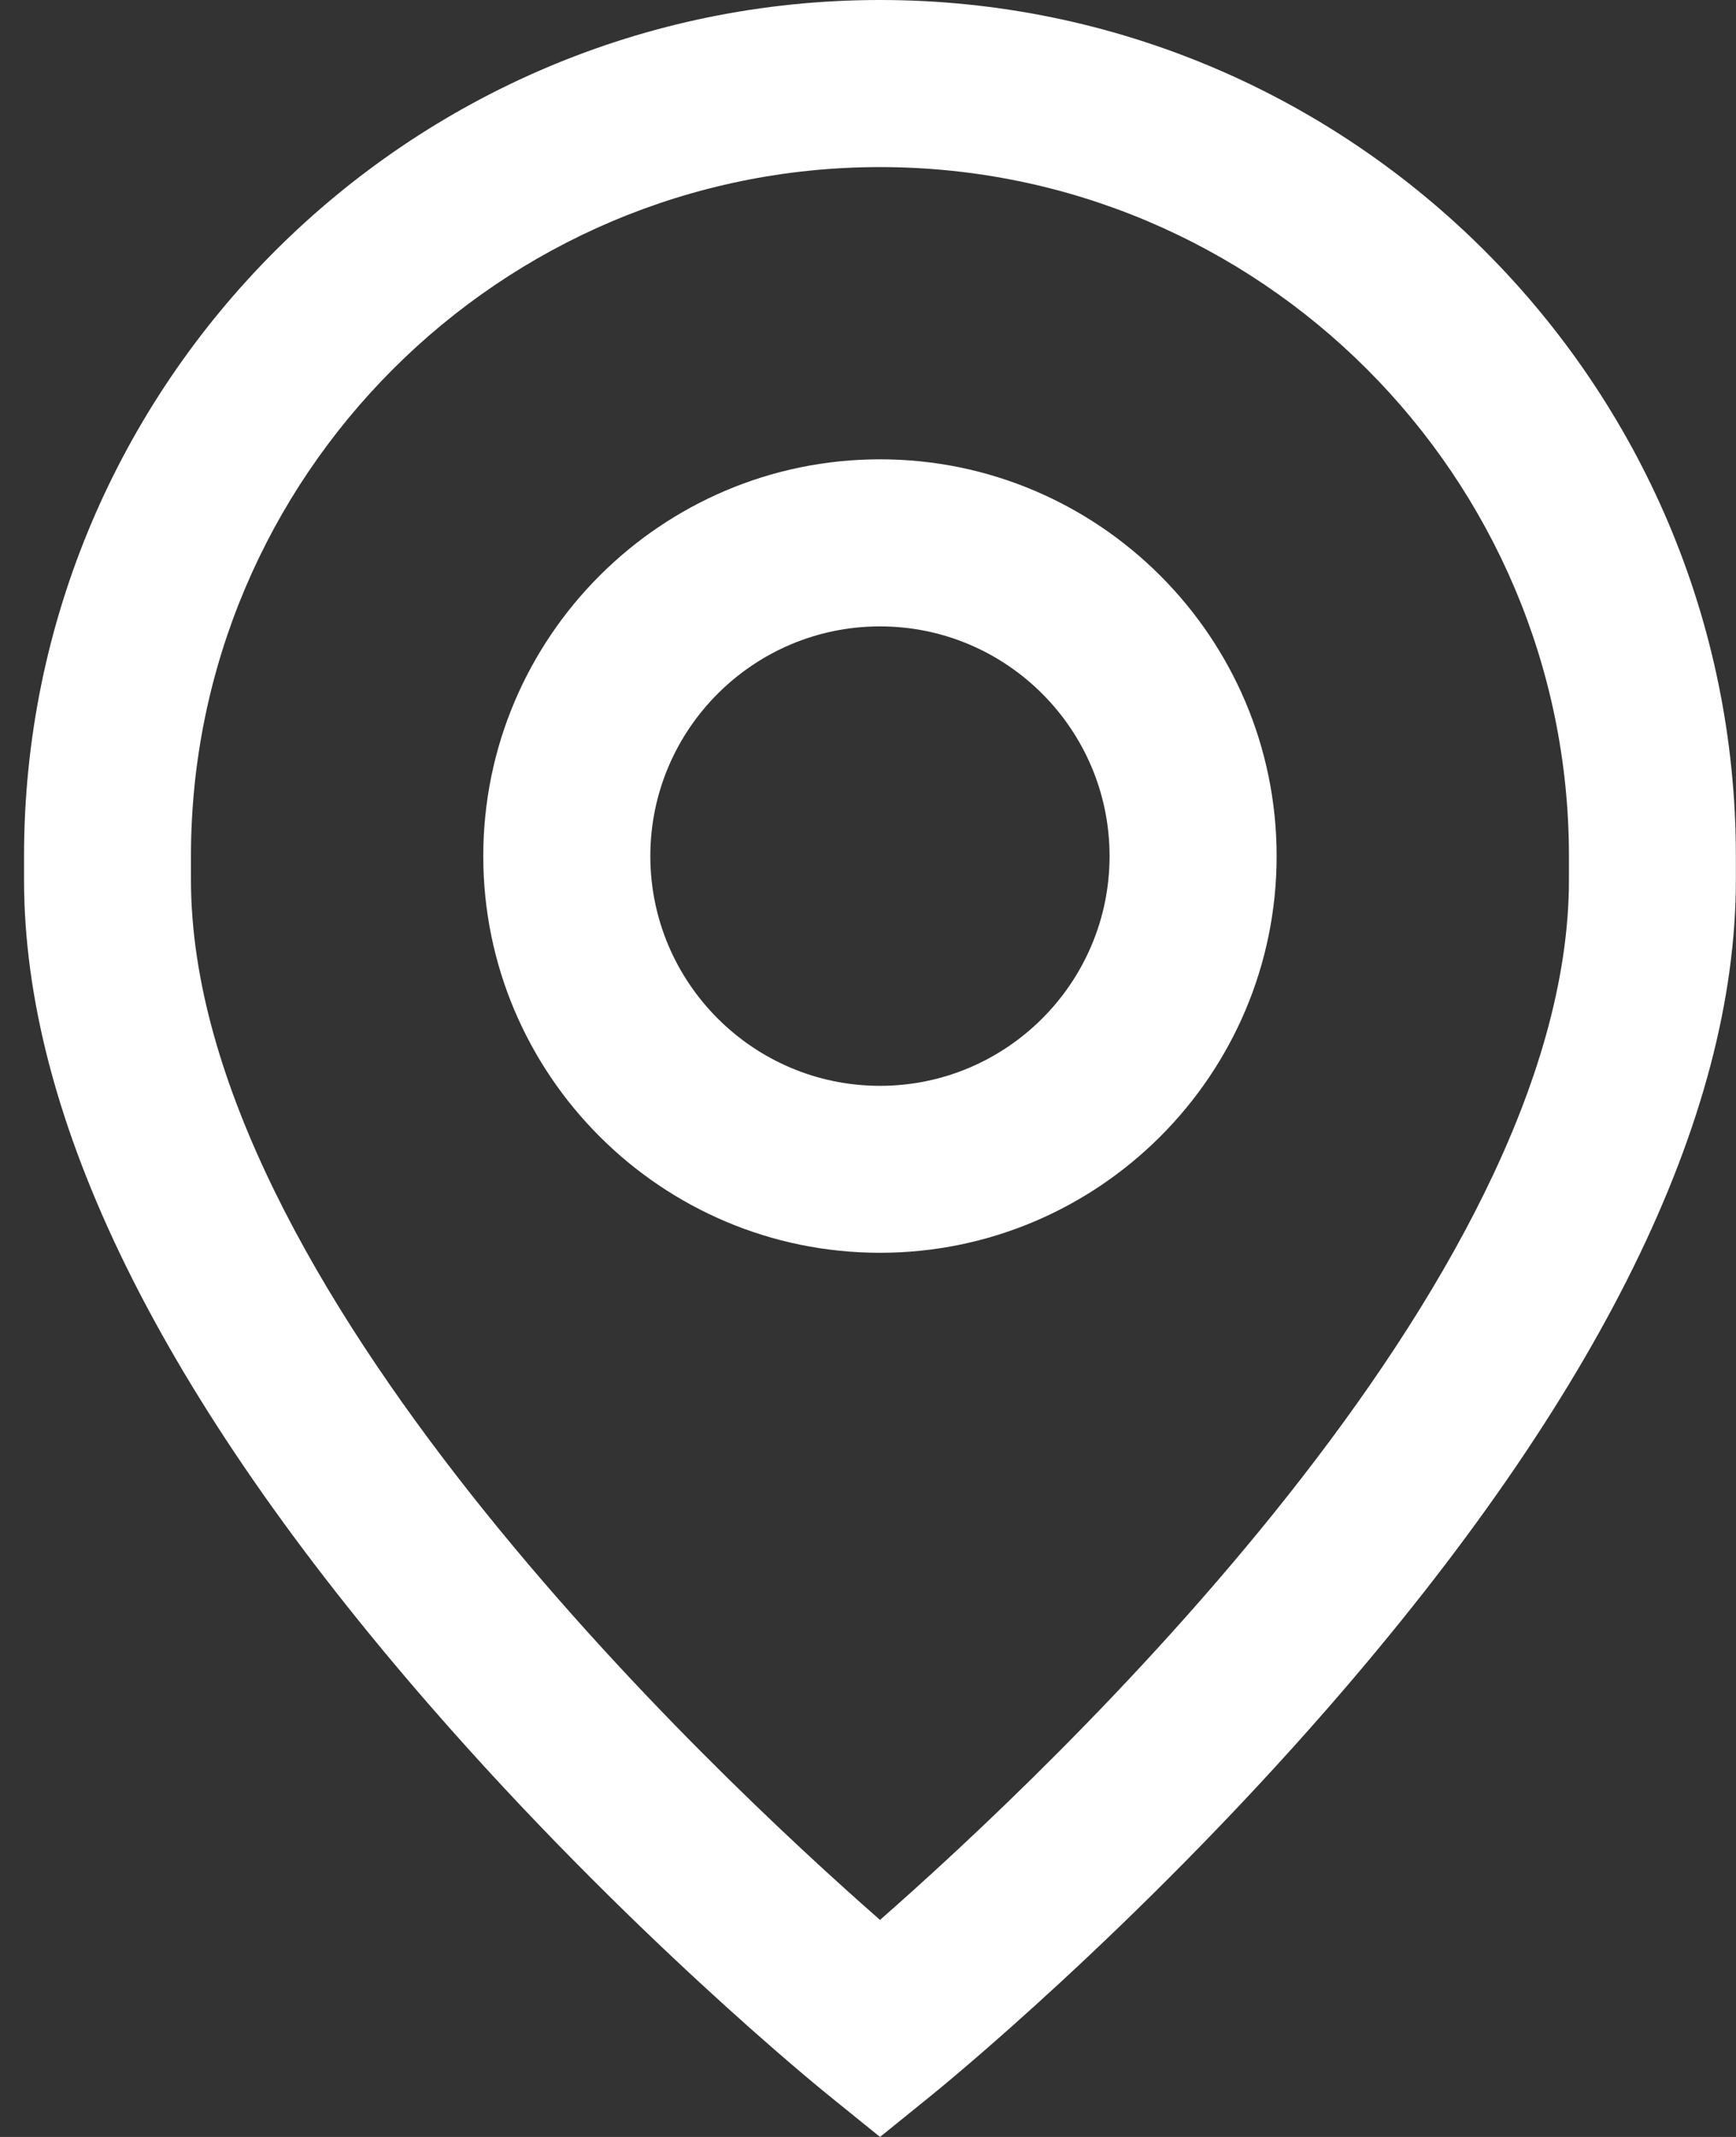
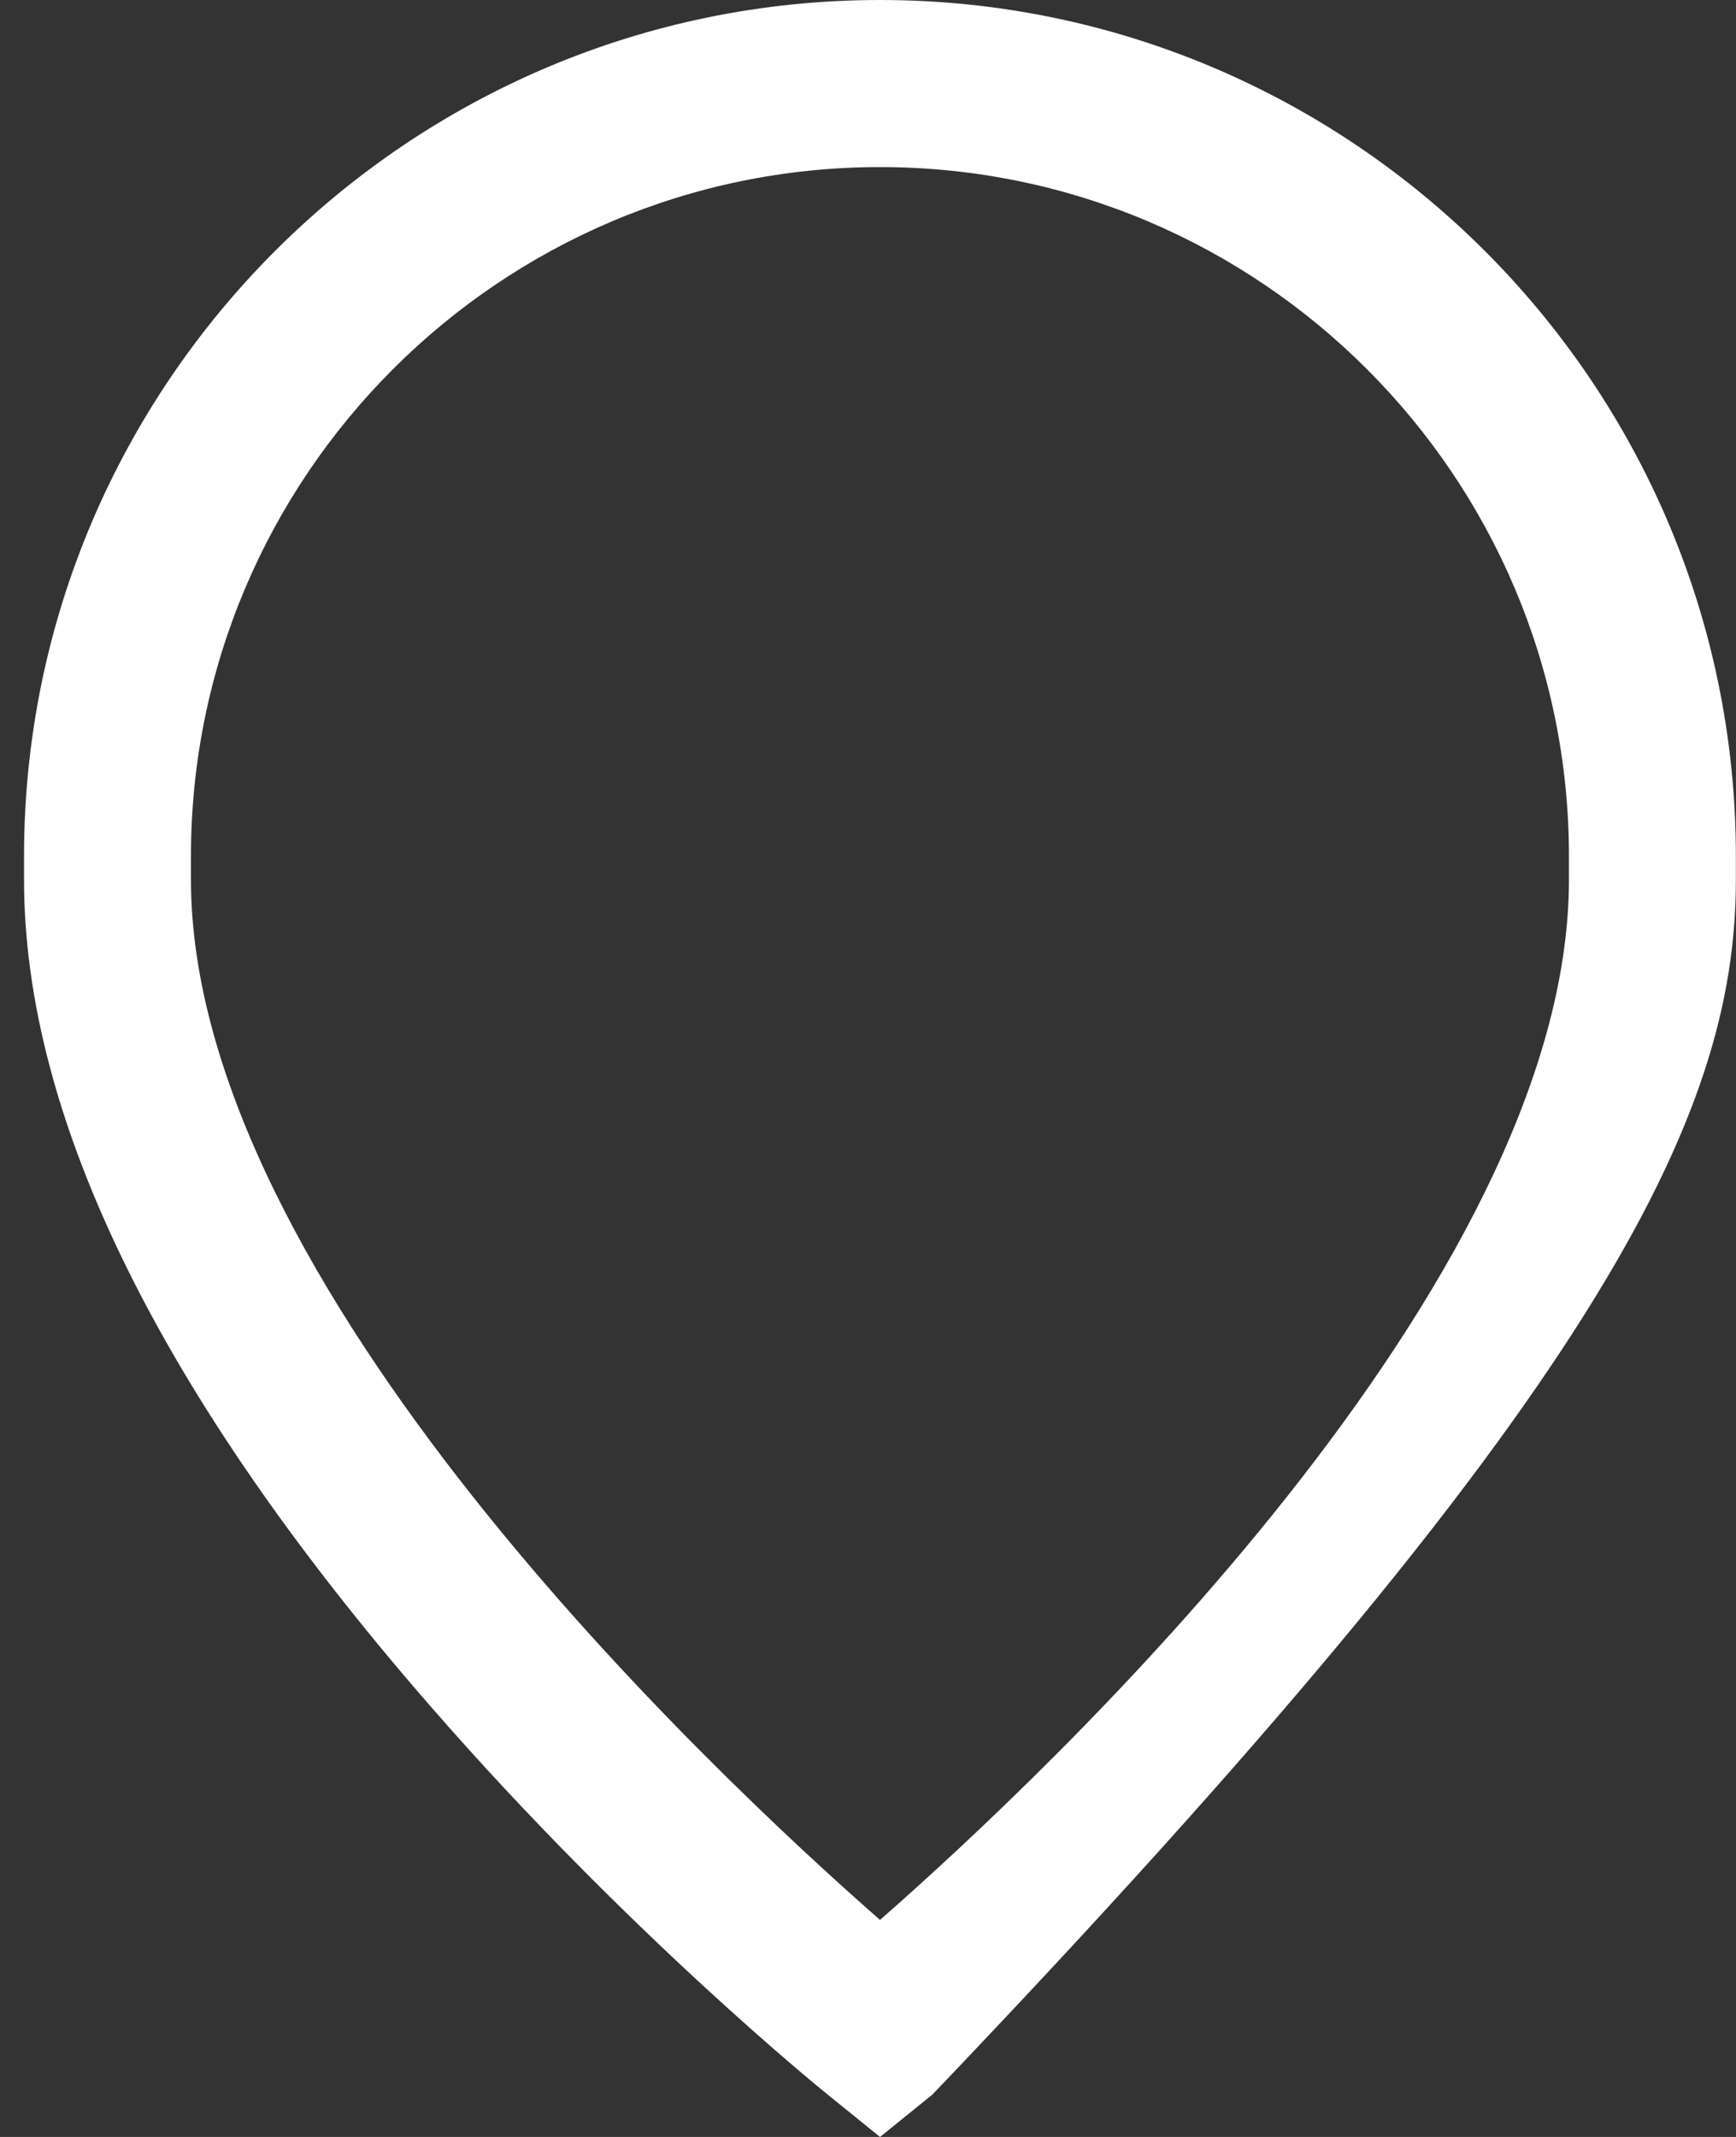
<svg xmlns="http://www.w3.org/2000/svg" width="13" height="16" viewBox="0 0 13 16" fill="none">
  <rect x="0" y="0" width="13" height="16" fill="#333333" stroke="none" />
-   <path d="M6.59 3.439C4.952 3.439 3.619 4.772 3.619 6.41C3.619 8.048 4.952 9.38 6.59 9.38C8.227 9.38 9.56 8.048 9.56 6.41C9.56 4.772 8.227 3.439 6.59 3.439ZM6.59 8.13C5.641 8.13 4.87 7.358 4.87 6.41C4.87 5.462 5.641 4.69 6.59 4.69C7.538 4.69 8.309 5.462 8.309 6.41C8.309 7.358 7.538 8.13 6.59 8.13Z" fill="white" />
-   <path d="M6.59 0C3.055 0 0.18 2.875 0.18 6.41V6.587C0.18 8.375 1.204 10.457 3.226 12.778C4.691 14.46 6.136 15.633 6.197 15.682L6.59 16L6.983 15.682C7.043 15.633 8.488 14.46 9.953 12.778C11.975 10.457 12.999 8.375 12.999 6.587V6.41C12.999 2.875 10.124 0 6.59 0ZM11.749 6.587C11.749 9.608 7.856 13.265 6.59 14.375C5.322 13.264 1.43 9.608 1.43 6.587V6.41C1.43 3.565 3.745 1.251 6.59 1.251C9.434 1.251 11.749 3.565 11.749 6.41V6.587Z" fill="white" />
+   <path d="M6.59 0C3.055 0 0.18 2.875 0.18 6.41V6.587C0.18 8.375 1.204 10.457 3.226 12.778C4.691 14.46 6.136 15.633 6.197 15.682L6.59 16L6.983 15.682C11.975 10.457 12.999 8.375 12.999 6.587V6.41C12.999 2.875 10.124 0 6.59 0ZM11.749 6.587C11.749 9.608 7.856 13.265 6.59 14.375C5.322 13.264 1.43 9.608 1.43 6.587V6.41C1.43 3.565 3.745 1.251 6.59 1.251C9.434 1.251 11.749 3.565 11.749 6.41V6.587Z" fill="white" />
</svg>